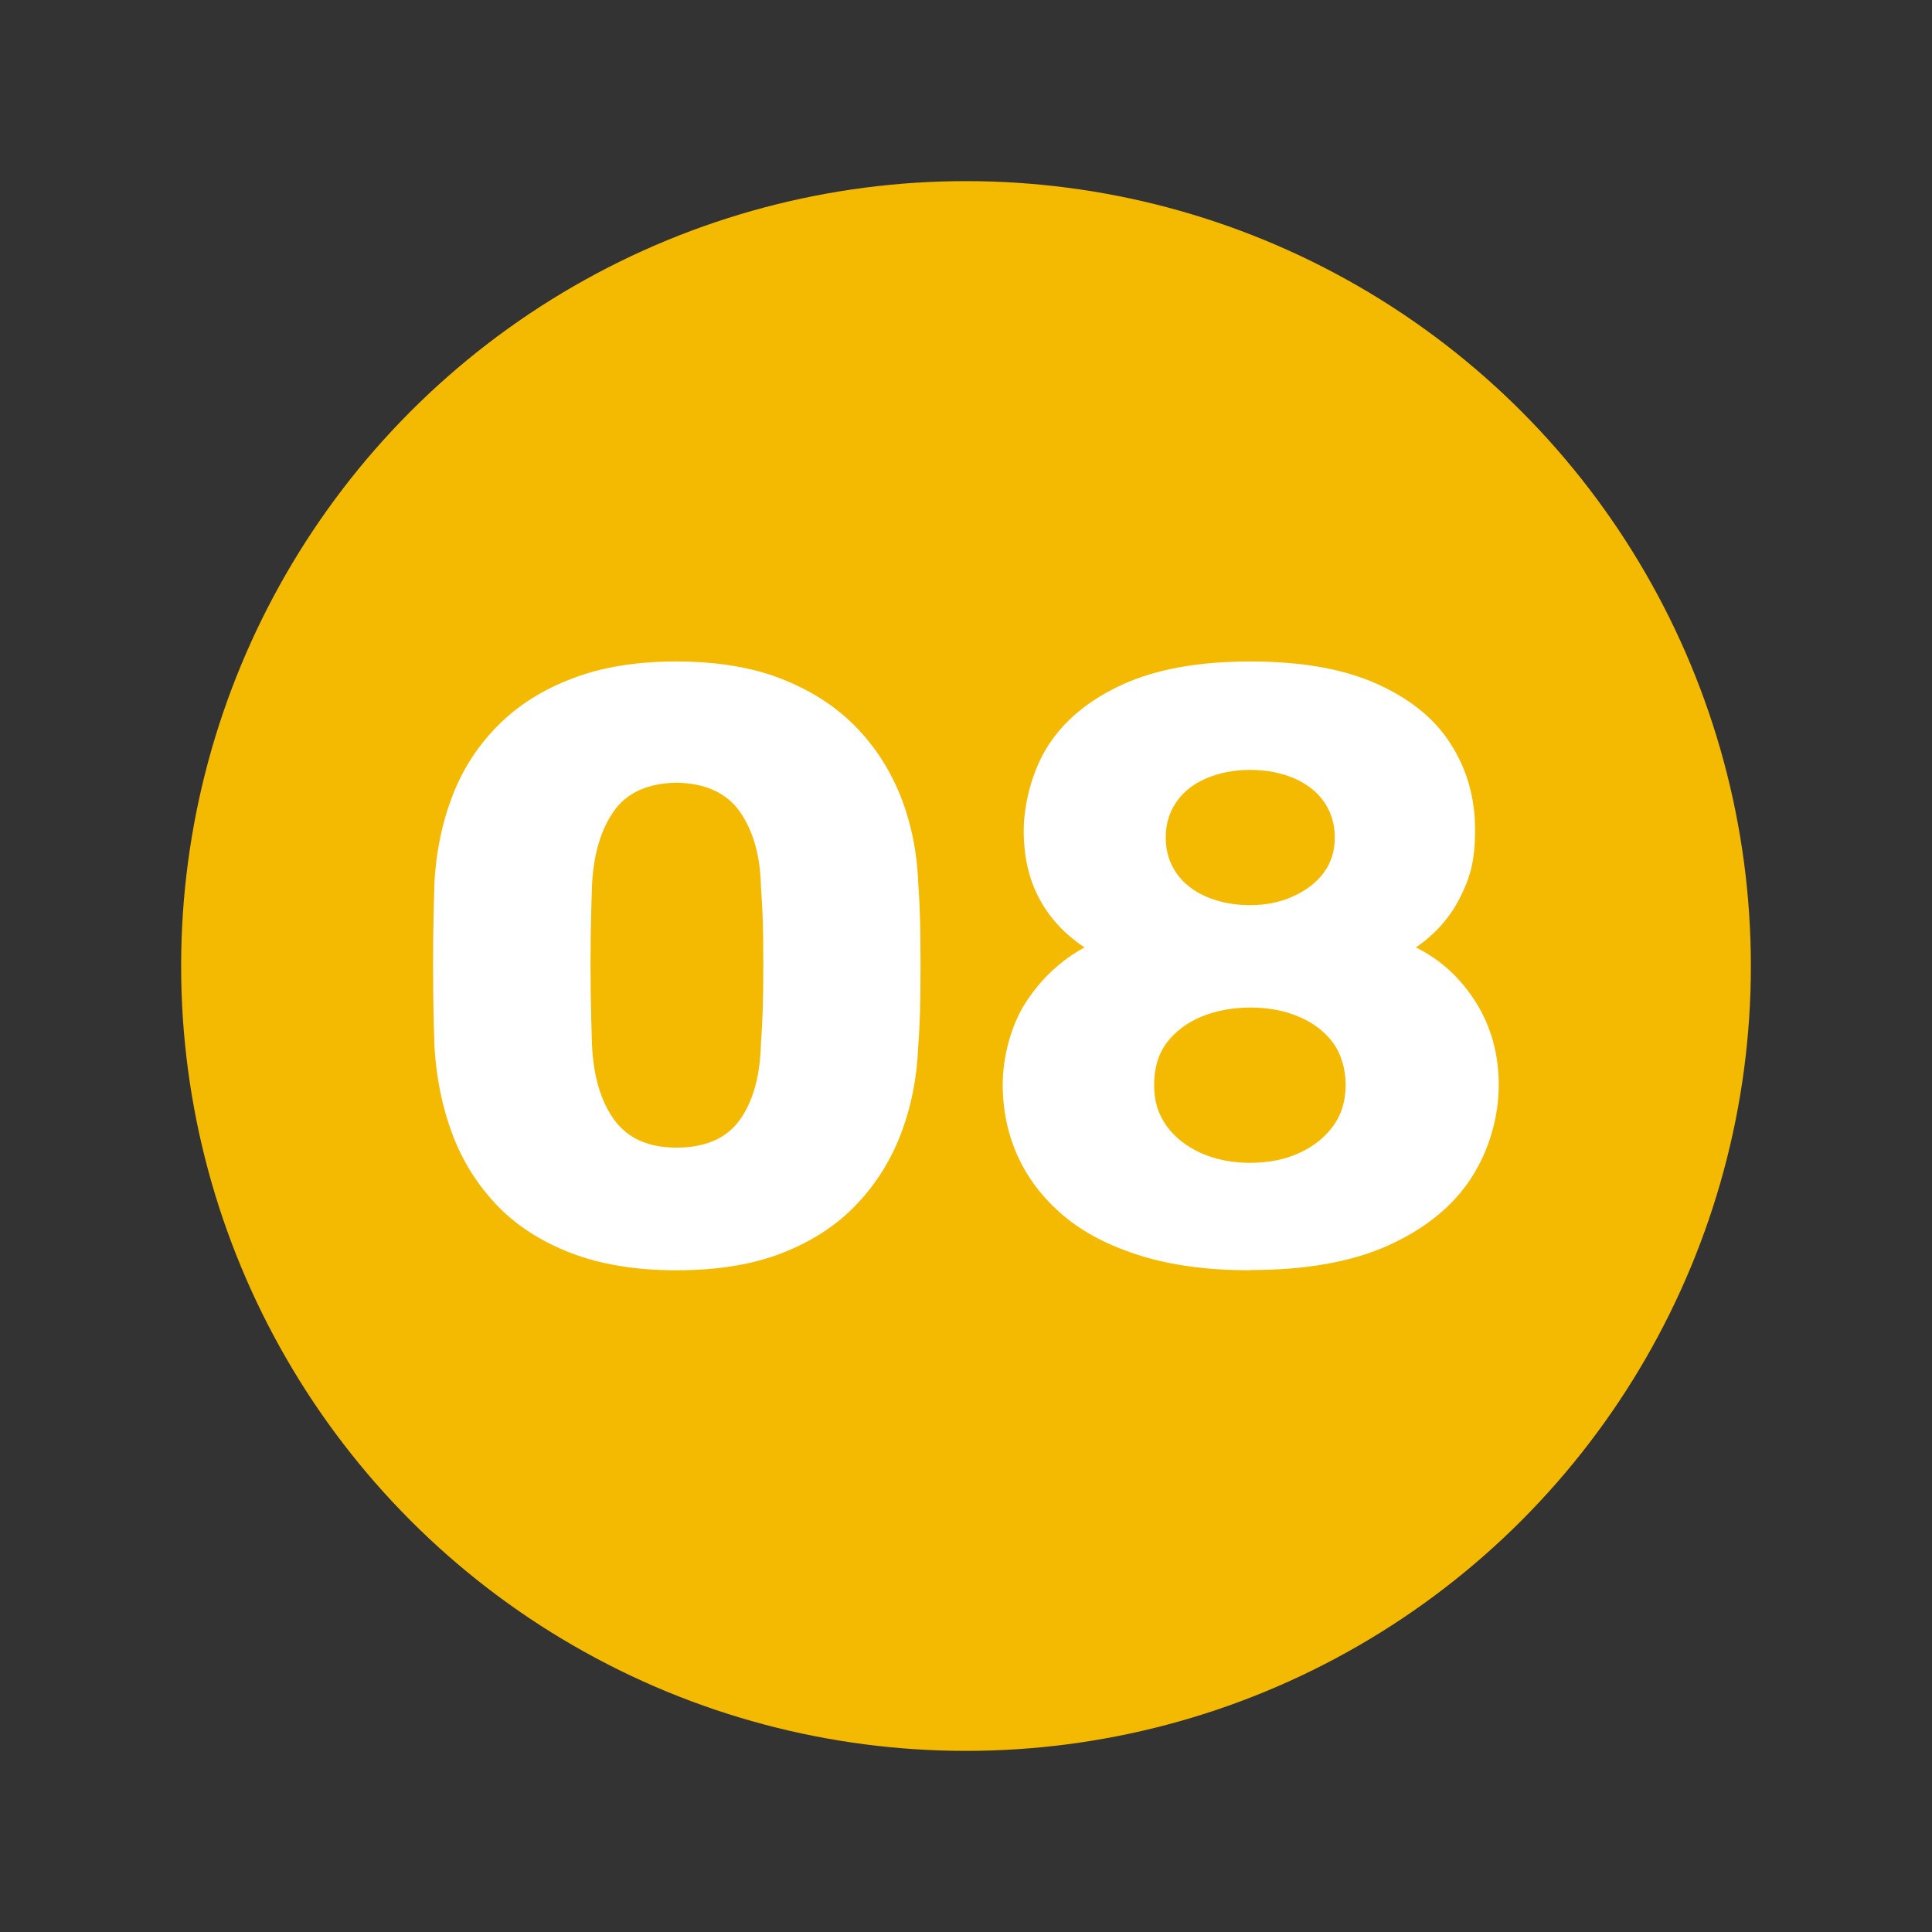
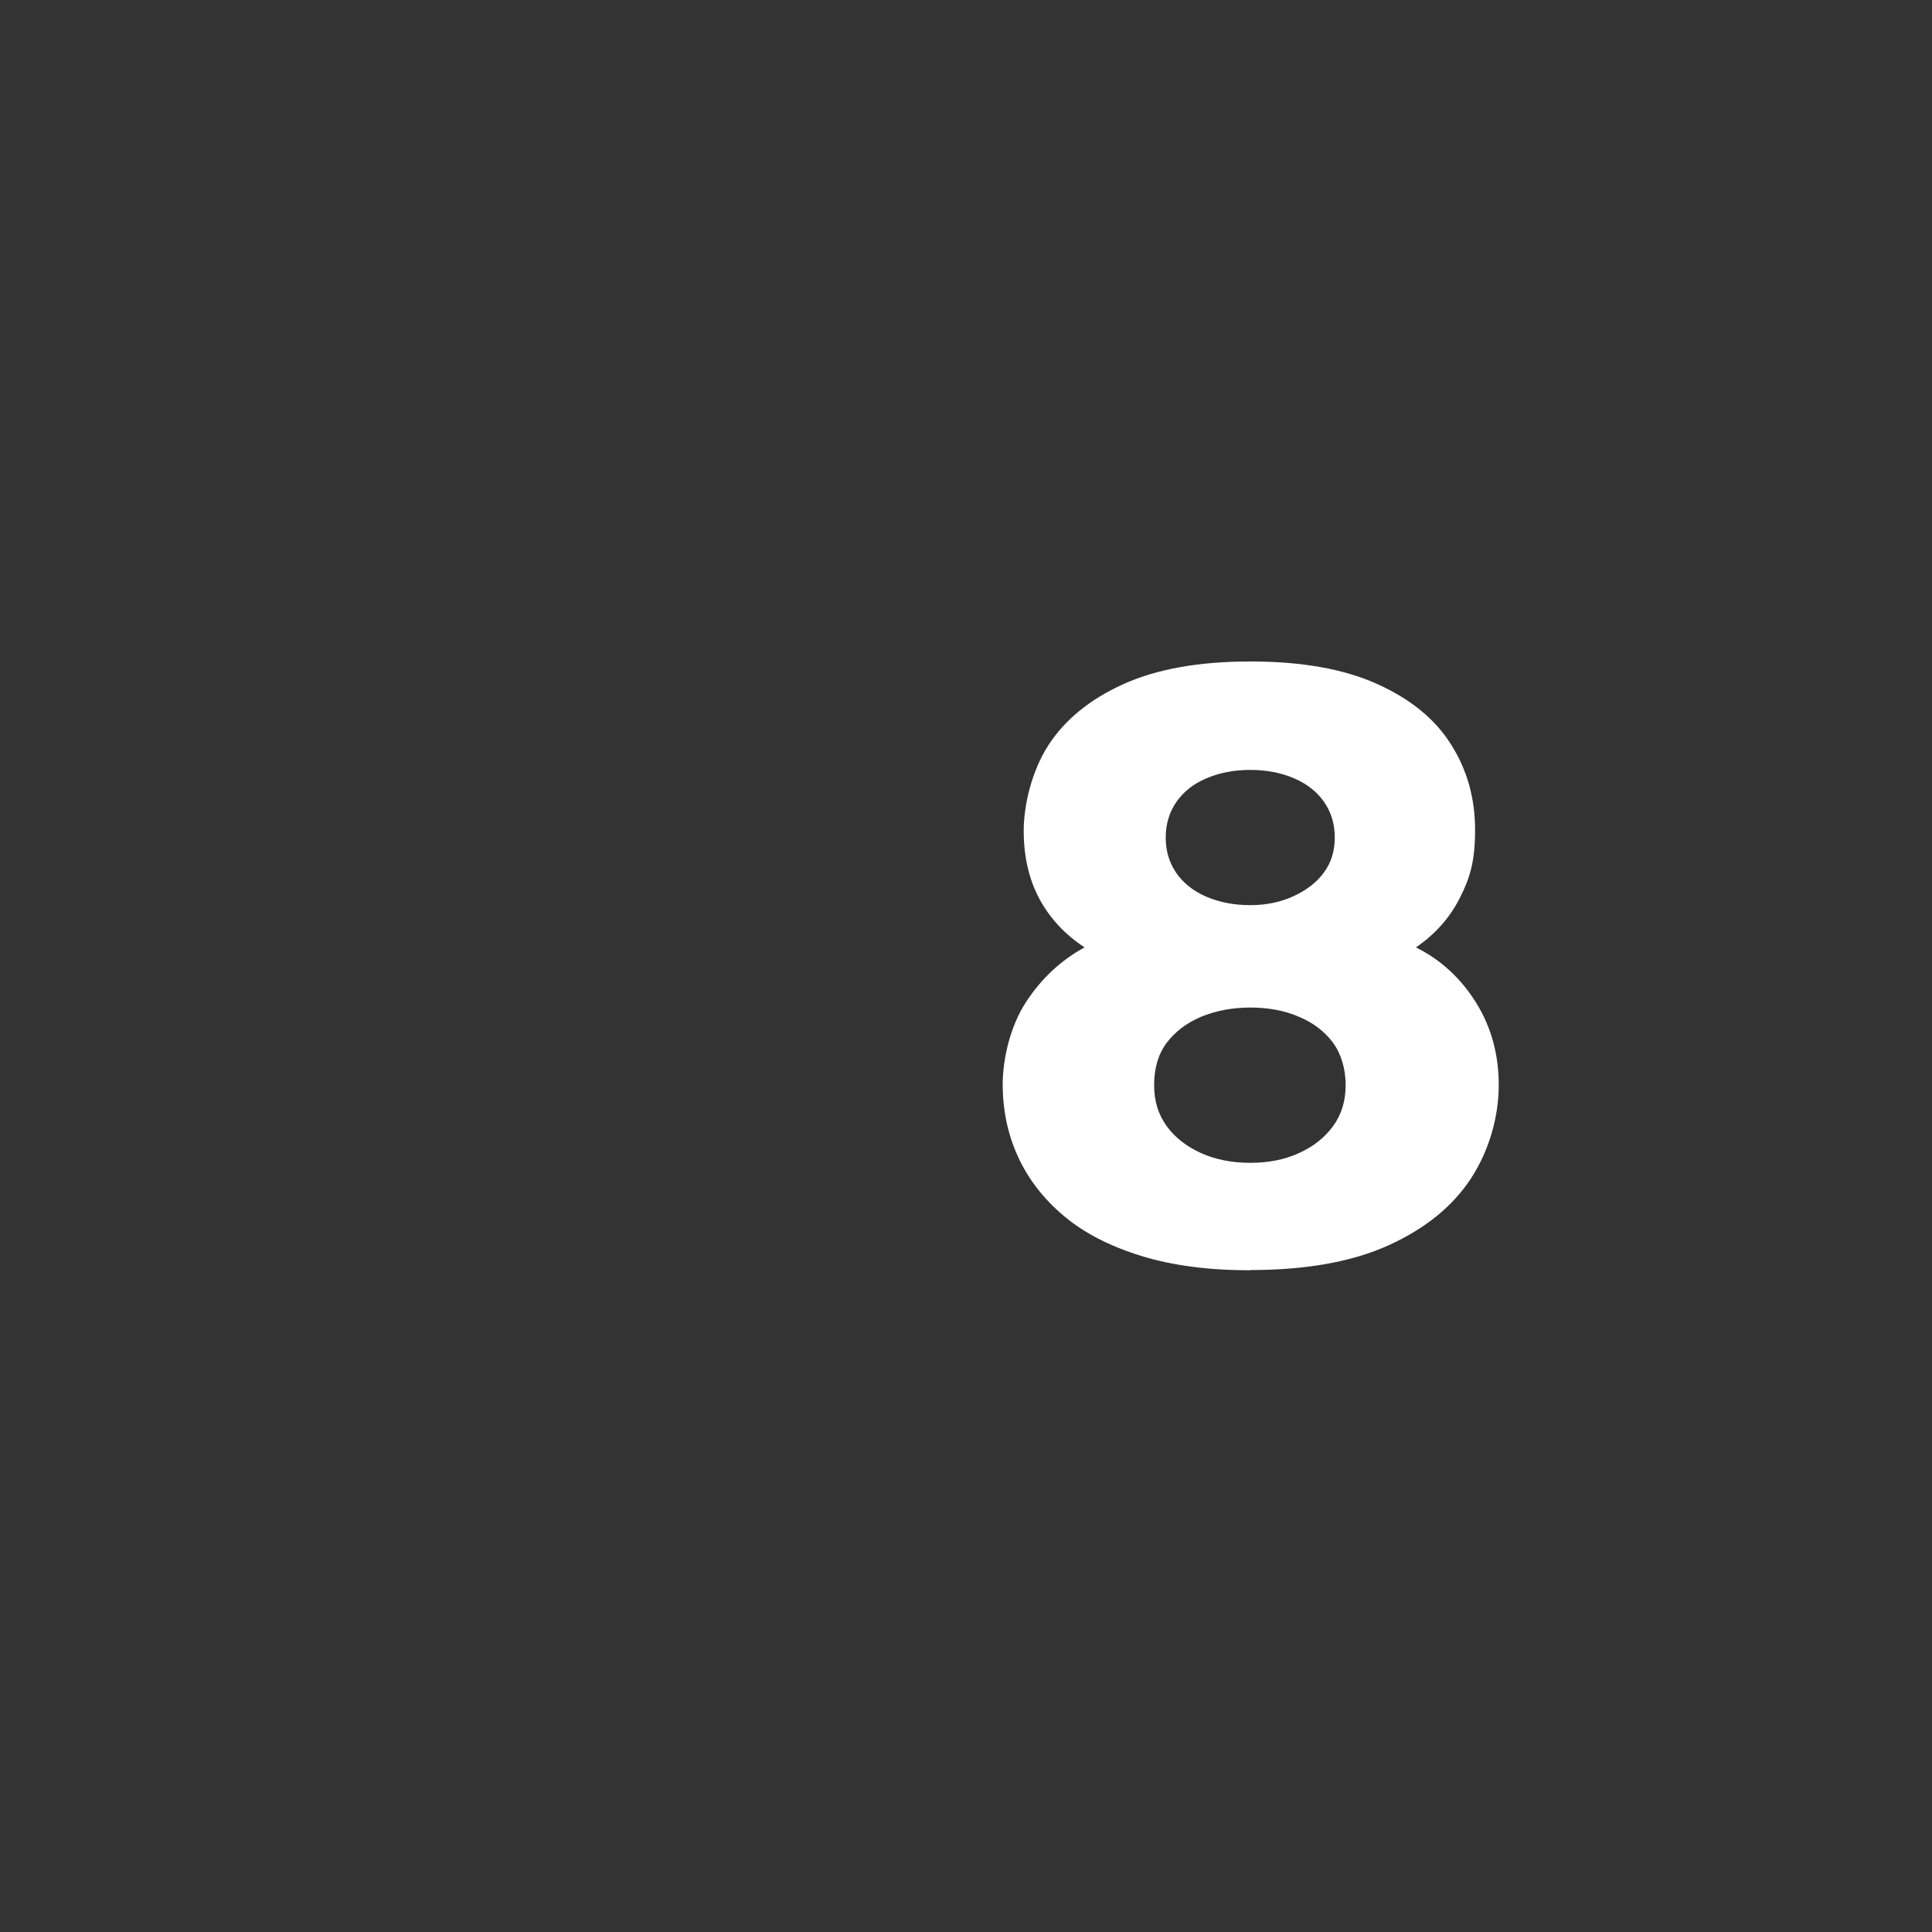
<svg xmlns="http://www.w3.org/2000/svg" version="1.1" viewBox="0 0 800 800">
  <rect x="0" y="0" width="800" height="800" fill="#333333" stroke="none" />
  <defs>
    <style> .cls-1 { fill: #fff; } .cls-2 { fill: #f4b901; } </style>
  </defs>
  <g>
    <g id="Calque_1">
      <g id="Calque_1-2" data-name="Calque_1">
        <g id="Calque_1-2">
-           <circle class="cls-2" cx="400" cy="400" r="325" />
-         </g>
+           </g>
      </g>
      <g>
-         <path class="cls-1" d="M280.1,526c-16.8,0-31.4-2.4-43.8-7.2-12.4-4.8-22.6-11.4-30.6-19.8-8-8.4-14.2-18.2-18.4-29.4-4.2-11.2-6.6-23.2-7.4-36.1-.2-6.3-.4-13.5-.5-21.5-.1-8.1-.1-16.2,0-24.5.1-8.3.3-15.7.5-22.2.7-12.8,3.2-24.8,7.5-35.9,4.3-11.1,10.6-20.8,18.9-29.1,8.3-8.3,18.5-14.8,30.8-19.4,12.2-4.7,26.5-7,42.9-7s30.9,2.3,43.1,7c12.1,4.7,22.3,11.1,30.6,19.4,8.3,8.3,14.6,18,19.1,29.1,4.4,11.1,6.9,23,7.4,35.9.5,6.5.8,13.9.9,22.2.1,8.3.1,16.4,0,24.5-.1,8-.4,15.2-.9,21.5-.5,12.8-2.9,24.9-7.2,36.1-4.3,11.2-10.5,21-18.6,29.4-8,8.4-18.2,15-30.4,19.8-12.2,4.8-26.9,7.2-43.9,7.2ZM280.1,475.2c12.1,0,20.9-3.9,26.4-11.7,5.5-7.8,8.3-18.4,8.6-31.7.5-6.8.8-13.9.9-21.3.1-7.5.1-14.9,0-22.4-.1-7.5-.4-14.4-.9-20.6-.2-12.8-3.1-23.2-8.6-31.2-5.5-7.9-14.3-12-26.4-12.2-12.1.2-20.9,4.3-26.2,12.2-5.4,7.9-8.3,18.3-8.8,31.2-.2,6.3-.4,13.2-.5,20.6-.1,7.5-.1,14.9,0,22.4.1,7.5.3,14.6.5,21.3.5,13.3,3.5,23.9,9.1,31.7,5.6,7.8,14.2,11.7,25.9,11.7Z" />
        <path class="cls-1" d="M517.7,526c-17.3,0-32.4-2-45.3-6-12.9-4-23.6-9.5-32-16.6-8.4-7.1-14.7-15.3-18.9-24.5-4.2-9.2-6.3-19.2-6.3-29.9s3.2-24.2,9.6-34c6.4-9.8,14.5-17.4,24.3-22.7-8.2-5.4-14.4-12.1-18.7-20.1-4.3-8-6.5-17.4-6.5-28.2s3.4-24.9,10.2-35.4c6.8-10.5,17-18.9,30.8-25.2,13.8-6.3,31.4-9.5,52.8-9.5s38.7,3.1,52.5,9.3c13.8,6.2,24,14.5,30.6,25,6.7,10.5,10,22.3,10,35.4s-2.1,19.9-6.3,28.2c-4.2,8.3-10.3,15.1-18.2,20.5,10.3,5.1,18.5,12.7,24.8,22.7,6.3,10,9.5,21.5,9.5,34.3s-3.8,26.8-11.4,38.5c-7.6,11.7-19,20.9-34.1,27.8-15.2,6.9-34.3,10.3-57.4,10.3ZM517.7,481.5c7.5,0,14.2-1.3,20.1-4,6-2.7,10.7-6.4,14.2-11.2,3.5-4.8,5.2-10.4,5.2-17s-1.8-12.8-5.2-17.5c-3.5-4.7-8.2-8.3-14.2-10.8-6-2.6-12.7-3.8-20.1-3.8s-14.2,1.3-20.3,3.8c-6.1,2.6-10.8,6.2-14.3,10.8-3.5,4.7-5.2,10.5-5.2,17.5s1.8,12.2,5.2,17c3.5,4.8,8.3,8.5,14.3,11.2,6.1,2.7,12.8,4,20.3,4ZM517.7,374.8c6.5,0,12.5-1.2,17.9-3.7,5.4-2.5,9.6-5.7,12.6-9.8,3-4.1,4.5-8.9,4.5-14.5s-1.5-10.5-4.4-14.7c-2.9-4.2-7.1-7.5-12.4-9.8-5.4-2.3-11.4-3.5-18.2-3.5s-12.8,1.2-18.2,3.5c-5.4,2.3-9.5,5.6-12.4,9.8-2.9,4.2-4.4,9.1-4.4,14.7s1.5,10.5,4.4,14.7c2.9,4.2,7.1,7.5,12.4,9.8,5.4,2.3,11.4,3.5,18.2,3.5Z" />
      </g>
    </g>
  </g>
</svg>